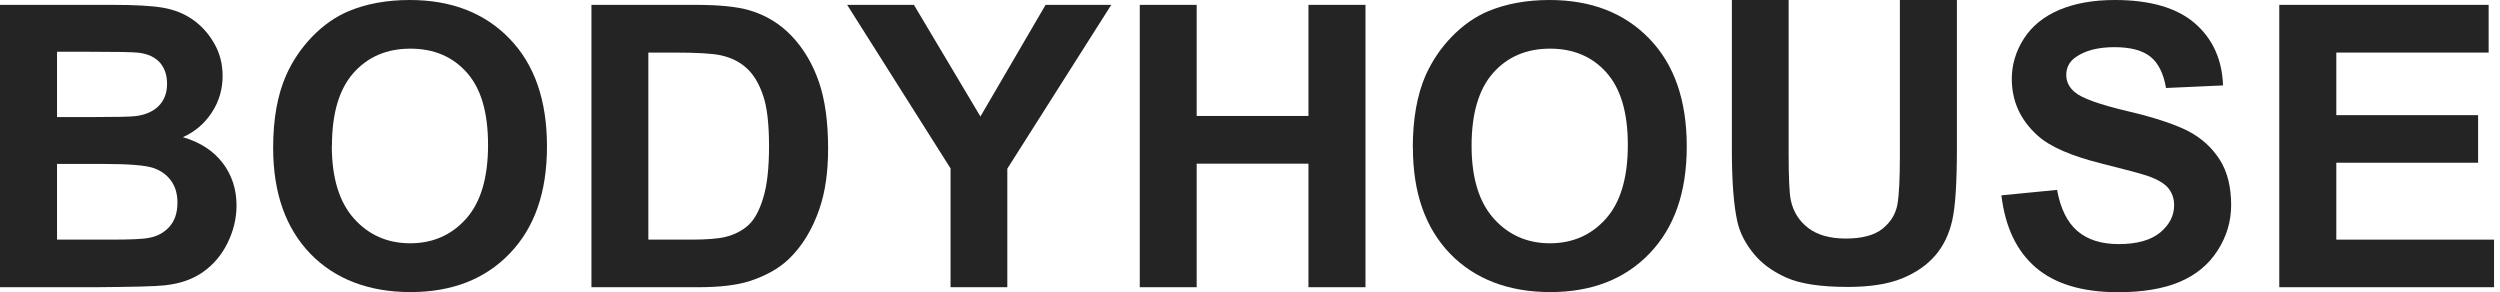
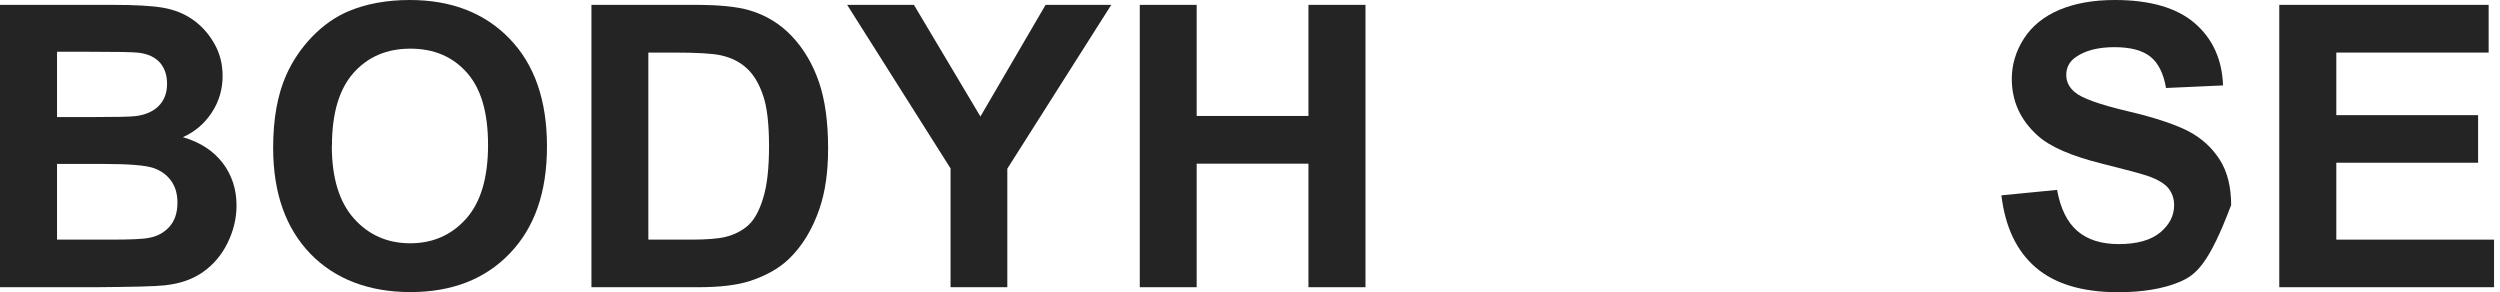
<svg xmlns="http://www.w3.org/2000/svg" width="231" height="27" viewBox="0 0 231 27" fill="none">
  <path d="M0 0.449H10.428C12.488 0.449 14.037 0.537 15.049 0.711C16.06 0.886 16.972 1.236 17.771 1.785C18.57 2.335 19.245 3.059 19.769 3.971C20.306 4.883 20.569 5.894 20.569 7.018C20.569 8.242 20.244 9.366 19.582 10.377C18.92 11.402 18.033 12.163 16.897 12.675C18.483 13.137 19.707 13.924 20.569 15.048C21.418 16.16 21.855 17.471 21.855 18.982C21.855 20.169 21.58 21.317 21.03 22.441C20.481 23.565 19.719 24.452 18.77 25.126C17.821 25.801 16.635 26.213 15.236 26.363C14.362 26.463 12.239 26.513 8.879 26.538H0V0.449ZM5.27 4.783V10.815H8.717C10.765 10.815 12.039 10.79 12.538 10.727C13.438 10.615 14.149 10.303 14.661 9.791C15.173 9.279 15.436 8.592 15.436 7.755C15.436 6.918 15.211 6.294 14.774 5.782C14.324 5.282 13.662 4.97 12.788 4.87C12.264 4.808 10.765 4.783 8.292 4.783H5.27ZM5.27 15.161V22.142H10.141C12.039 22.142 13.238 22.092 13.75 21.979C14.537 21.842 15.173 21.492 15.661 20.943C16.148 20.393 16.397 19.656 16.397 18.72C16.397 17.933 16.21 17.271 15.823 16.722C15.436 16.172 14.899 15.773 14.174 15.523C13.463 15.273 11.902 15.148 9.504 15.148H5.245L5.27 15.161Z" fill="#242424" />
  <path d="M25.239 13.65C25.239 10.99 25.639 8.767 26.438 6.956C27.025 5.632 27.837 4.433 28.861 3.372C29.885 2.323 31.009 1.536 32.233 1.024C33.856 0.35 35.729 0 37.852 0C41.699 0 44.771 1.186 47.081 3.572C49.392 5.957 50.541 9.266 50.541 13.525C50.541 17.784 49.392 21.03 47.106 23.416C44.821 25.801 41.749 26.988 37.927 26.988C34.106 26.988 30.959 25.801 28.673 23.441C26.388 21.068 25.239 17.808 25.239 13.662M30.659 13.475C30.659 16.435 31.346 18.67 32.707 20.194C34.068 21.717 35.804 22.479 37.902 22.479C40 22.479 41.724 21.717 43.073 20.206C44.421 18.695 45.096 16.422 45.096 13.4C45.096 10.378 44.446 8.18 43.135 6.706C41.824 5.233 40.088 4.496 37.915 4.496C35.742 4.496 33.993 5.245 32.67 6.731C31.346 8.217 30.672 10.465 30.672 13.463" fill="#242424" />
  <path d="M54.637 0.449H64.266C66.439 0.449 68.087 0.612 69.236 0.949C70.772 1.398 72.083 2.198 73.17 3.347C74.256 4.495 75.093 5.907 75.667 7.568C76.242 9.241 76.517 11.289 76.517 13.737C76.517 15.885 76.254 17.733 75.717 19.294C75.068 21.192 74.131 22.729 72.92 23.902C72.008 24.789 70.772 25.488 69.223 25.988C68.062 26.35 66.501 26.538 64.565 26.538H54.649V0.449H54.637ZM59.907 4.858V22.142H63.841C65.314 22.142 66.376 22.054 67.025 21.892C67.875 21.68 68.587 21.317 69.148 20.805C69.71 20.293 70.172 19.457 70.522 18.283C70.884 17.109 71.059 15.523 71.059 13.5C71.059 11.476 70.884 9.94 70.522 8.854C70.16 7.78 69.673 6.931 69.024 6.331C68.387 5.732 67.575 5.32 66.588 5.107C65.852 4.945 64.415 4.858 62.267 4.858H59.907Z" fill="#242424" />
  <path d="M87.831 26.538V15.56L78.277 0.449H84.447L90.591 10.765L96.611 0.449H102.68L93.076 15.585V26.538H87.831Z" fill="#242424" />
  <path d="M105.315 26.538V0.449H110.573V10.715H120.901V0.449H126.171V26.538H120.901V15.123H110.573V26.538H105.315Z" fill="#242424" />
-   <path d="M130.542 13.65C130.542 10.99 130.941 8.767 131.728 6.956C132.328 5.632 133.127 4.433 134.163 3.372C135.187 2.323 136.311 1.536 137.535 1.024C139.171 0.35 141.044 0 143.167 0C147.014 0 150.086 1.186 152.396 3.572C154.707 5.957 155.856 9.266 155.856 13.525C155.856 17.784 154.707 21.03 152.421 23.416C150.136 25.801 147.064 26.988 143.242 26.988C139.421 26.988 136.274 25.801 133.988 23.441C131.703 21.068 130.554 17.808 130.554 13.662M135.974 13.475C135.974 16.435 136.661 18.67 138.022 20.194C139.383 21.717 141.119 22.479 143.217 22.479C145.315 22.479 147.039 21.717 148.388 20.206C149.736 18.695 150.411 16.422 150.411 13.4C150.411 10.378 149.749 8.18 148.438 6.706C147.126 5.233 145.39 4.496 143.217 4.496C141.044 4.496 139.296 5.245 137.972 6.731C136.649 8.217 135.974 10.465 135.974 13.463" fill="#242424" />
-   <path d="M160 0H165.27V14.137C165.27 16.372 165.333 17.834 165.47 18.495C165.695 19.557 166.232 20.419 167.081 21.068C167.93 21.717 169.092 22.042 170.565 22.042C172.039 22.042 173.188 21.742 173.95 21.13C174.711 20.518 175.161 19.769 175.323 18.883C175.473 17.996 175.548 16.51 175.548 14.449V0H180.818V13.7C180.818 16.834 180.681 19.045 180.394 20.331C180.106 21.63 179.582 22.716 178.82 23.603C178.058 24.49 177.034 25.202 175.748 25.726C174.462 26.251 172.788 26.513 170.728 26.513C168.242 26.513 166.344 26.226 165.058 25.651C163.772 25.077 162.747 24.328 162.011 23.403C161.261 22.479 160.774 21.518 160.537 20.506C160.2 19.007 160.025 16.809 160.025 13.887V0H160Z" fill="#242424" />
-   <path d="M184.954 18.046L190.074 17.546C190.386 19.27 191.011 20.531 191.947 21.343C192.896 22.154 194.158 22.554 195.769 22.554C197.467 22.554 198.741 22.192 199.603 21.48C200.464 20.768 200.889 19.919 200.889 18.957C200.889 18.346 200.702 17.821 200.352 17.384C199.99 16.947 199.353 16.572 198.454 16.26C197.842 16.048 196.431 15.673 194.233 15.123C191.41 14.424 189.425 13.562 188.288 12.538C186.69 11.102 185.89 9.354 185.89 7.293C185.89 5.969 186.265 4.721 187.014 3.559C187.764 2.398 188.85 1.524 190.274 0.912C191.698 0.312 193.409 0 195.407 0C198.679 0 201.151 0.724 202.8 2.148C204.461 3.584 205.322 5.507 205.41 7.893L200.14 8.13C199.915 6.794 199.428 5.82 198.691 5.233C197.954 4.646 196.843 4.358 195.357 4.358C193.871 4.358 192.634 4.671 191.76 5.308C191.198 5.707 190.923 6.257 190.923 6.931C190.923 7.543 191.186 8.08 191.71 8.517C192.372 9.079 193.983 9.654 196.556 10.265C199.116 10.865 201.014 11.502 202.238 12.139C203.462 12.788 204.423 13.675 205.123 14.786C205.822 15.898 206.159 17.297 206.159 18.945C206.159 20.444 205.747 21.842 204.91 23.141C204.086 24.44 202.9 25.414 201.389 26.051C199.865 26.688 197.979 27 195.706 27C192.409 27 189.874 26.238 188.101 24.715C186.328 23.191 185.279 20.968 184.929 18.046" fill="#242424" />
+   <path d="M184.954 18.046L190.074 17.546C190.386 19.27 191.011 20.531 191.947 21.343C192.896 22.154 194.158 22.554 195.769 22.554C197.467 22.554 198.741 22.192 199.603 21.48C200.464 20.768 200.889 19.919 200.889 18.957C200.889 18.346 200.702 17.821 200.352 17.384C199.99 16.947 199.353 16.572 198.454 16.26C197.842 16.048 196.431 15.673 194.233 15.123C191.41 14.424 189.425 13.562 188.288 12.538C186.69 11.102 185.89 9.354 185.89 7.293C185.89 5.969 186.265 4.721 187.014 3.559C187.764 2.398 188.85 1.524 190.274 0.912C191.698 0.312 193.409 0 195.407 0C198.679 0 201.151 0.724 202.8 2.148C204.461 3.584 205.322 5.507 205.41 7.893L200.14 8.13C199.915 6.794 199.428 5.82 198.691 5.233C197.954 4.646 196.843 4.358 195.357 4.358C193.871 4.358 192.634 4.671 191.76 5.308C191.198 5.707 190.923 6.257 190.923 6.931C190.923 7.543 191.186 8.08 191.71 8.517C192.372 9.079 193.983 9.654 196.556 10.265C199.116 10.865 201.014 11.502 202.238 12.139C203.462 12.788 204.423 13.675 205.123 14.786C205.822 15.898 206.159 17.297 206.159 18.945C204.086 24.44 202.9 25.414 201.389 26.051C199.865 26.688 197.979 27 195.706 27C192.409 27 189.874 26.238 188.101 24.715C186.328 23.191 185.279 20.968 184.929 18.046" fill="#242424" />
  <path d="M210.605 26.538V0.449H229.95V4.858H215.875V10.64H228.976V15.036H215.875V22.142H230.449V26.538H210.605Z" fill="#242424" />
</svg>